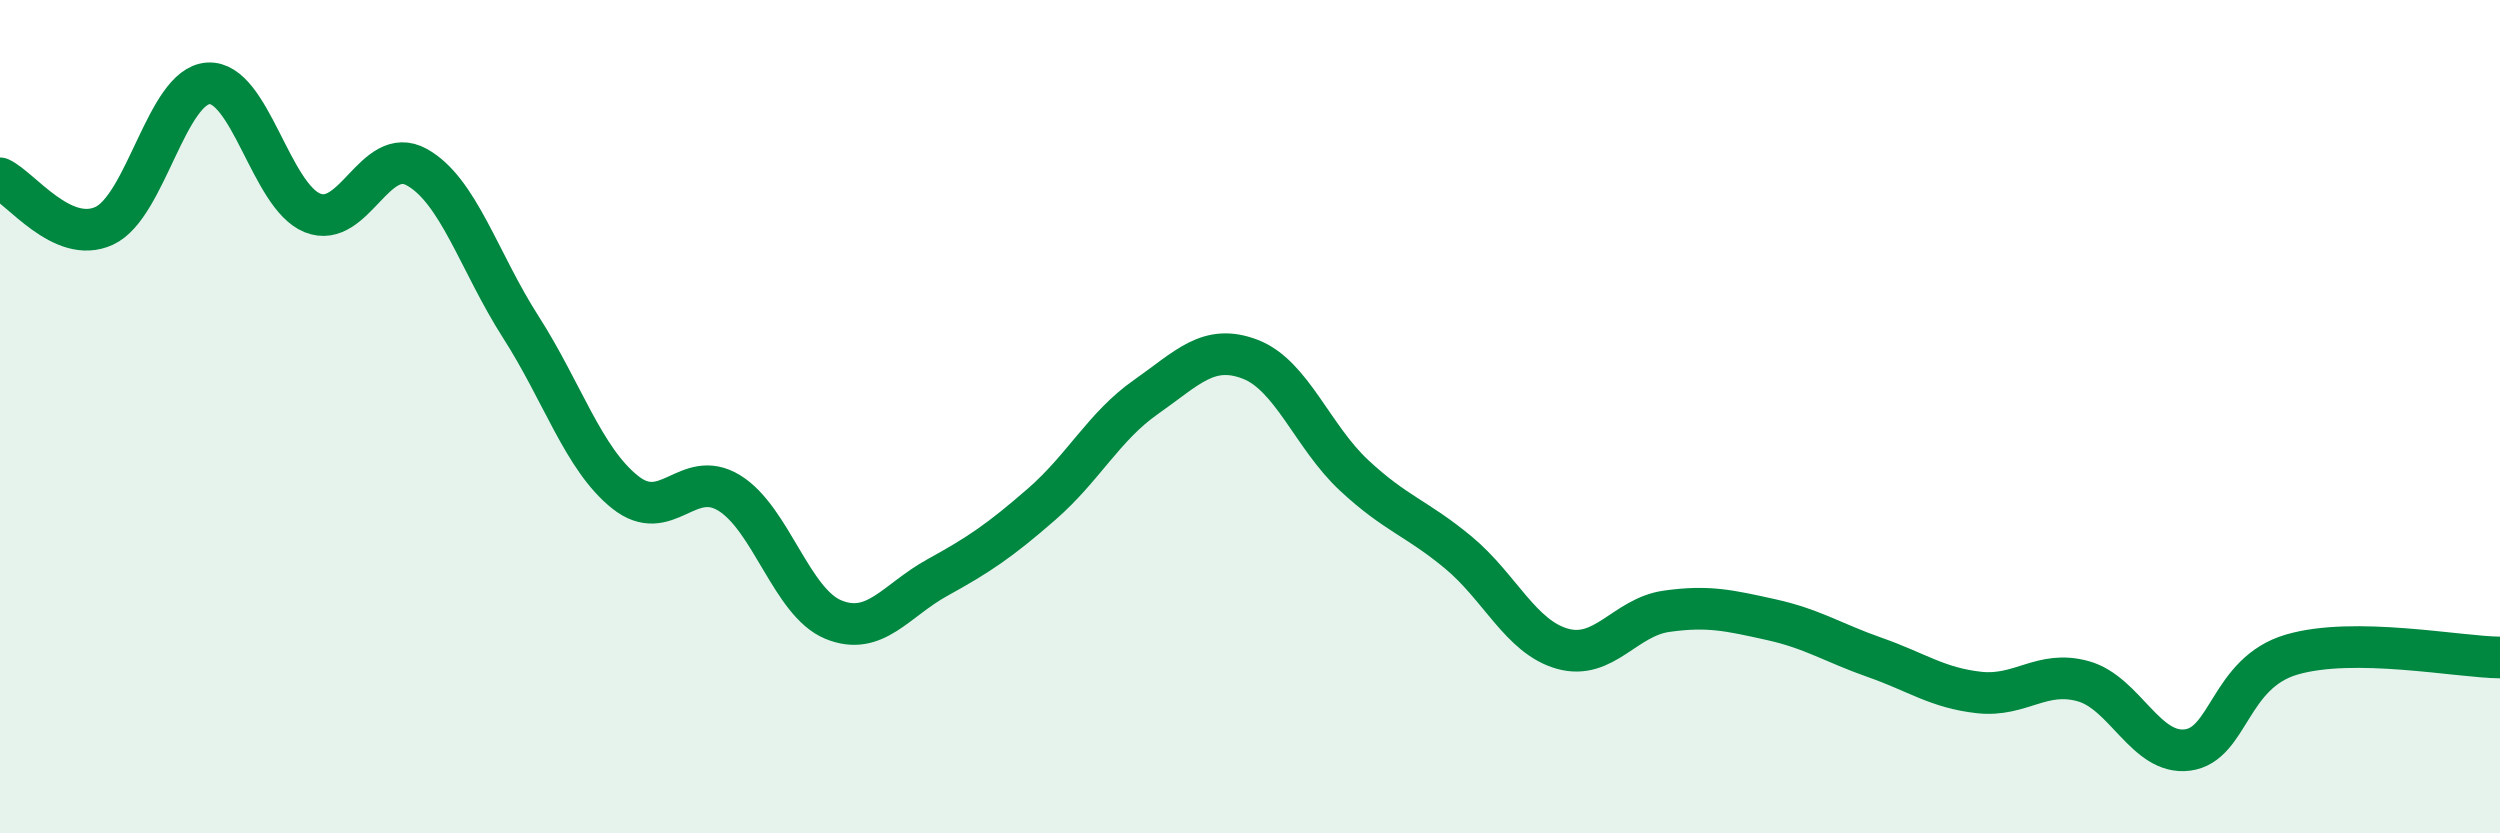
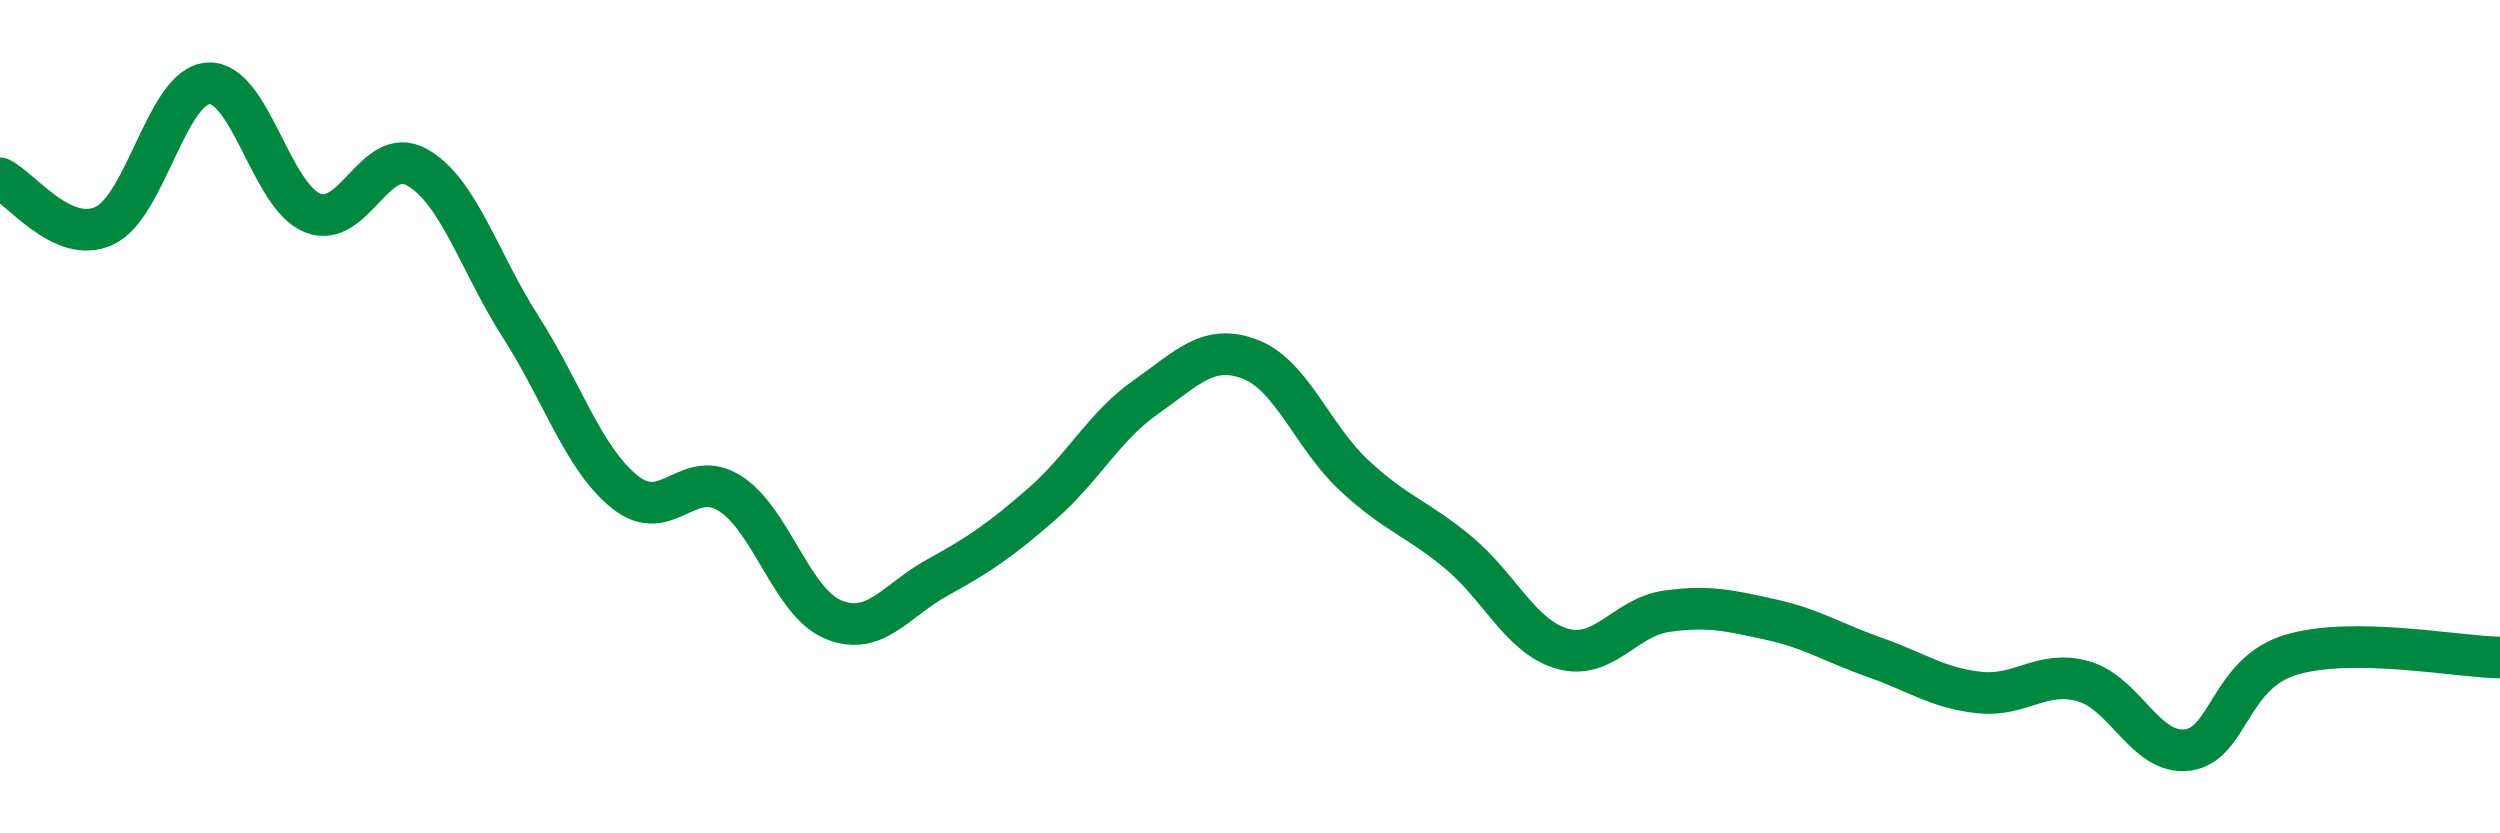
<svg xmlns="http://www.w3.org/2000/svg" width="60" height="20" viewBox="0 0 60 20">
-   <path d="M 0,4.28 C 0.5,4.51 1.5,5.88 2.5,5.42 C 3.5,4.96 4,2.06 5,2 C 6,1.94 6.5,4.71 7.5,5.11 C 8.5,5.51 9,3.46 10,4.01 C 11,4.56 11.5,6.29 12.5,7.85 C 13.5,9.41 14,11.01 15,11.81 C 16,12.61 16.5,11.22 17.5,11.83 C 18.5,12.44 19,14.46 20,14.87 C 21,15.28 21.5,14.41 22.5,13.86 C 23.5,13.31 24,12.97 25,12.1 C 26,11.23 26.5,10.23 27.5,9.53 C 28.5,8.83 29,8.24 30,8.62 C 31,9 31.5,10.48 32.5,11.41 C 33.5,12.34 34,12.43 35,13.26 C 36,14.09 36.5,15.29 37.5,15.57 C 38.5,15.85 39,14.81 40,14.67 C 41,14.53 41.5,14.65 42.5,14.87 C 43.5,15.09 44,15.43 45,15.78 C 46,16.13 46.5,16.51 47.5,16.62 C 48.5,16.73 49,16.07 50,16.35 C 51,16.63 51.5,18.13 52.5,18 C 53.5,17.87 53.5,16.15 55,15.71 C 56.5,15.27 59,15.77 60,15.78L60 20L0 20Z" fill="#008740" opacity="0.1" stroke-linecap="round" stroke-linejoin="round" />
  <path d="M 0,4.28 C 0.5,4.51 1.5,5.88 2.5,5.42 C 3.5,4.96 4,2.06 5,2 C 6,1.94 6.5,4.71 7.5,5.11 C 8.5,5.51 9,3.46 10,4.01 C 11,4.56 11.5,6.29 12.5,7.85 C 13.5,9.41 14,11.01 15,11.81 C 16,12.61 16.5,11.22 17.5,11.83 C 18.5,12.44 19,14.46 20,14.87 C 21,15.28 21.5,14.41 22.5,13.86 C 23.5,13.31 24,12.97 25,12.1 C 26,11.23 26.5,10.23 27.5,9.53 C 28.5,8.83 29,8.24 30,8.62 C 31,9 31.5,10.48 32.5,11.41 C 33.5,12.34 34,12.43 35,13.26 C 36,14.09 36.5,15.29 37.5,15.57 C 38.5,15.85 39,14.81 40,14.67 C 41,14.53 41.5,14.65 42.5,14.87 C 43.5,15.09 44,15.43 45,15.78 C 46,16.13 46.5,16.51 47.5,16.62 C 48.5,16.73 49,16.07 50,16.35 C 51,16.63 51.5,18.13 52.5,18 C 53.5,17.87 53.5,16.15 55,15.71 C 56.5,15.27 59,15.77 60,15.78" stroke="#008740" stroke-width="1" fill="none" stroke-linecap="round" stroke-linejoin="round" />
</svg>